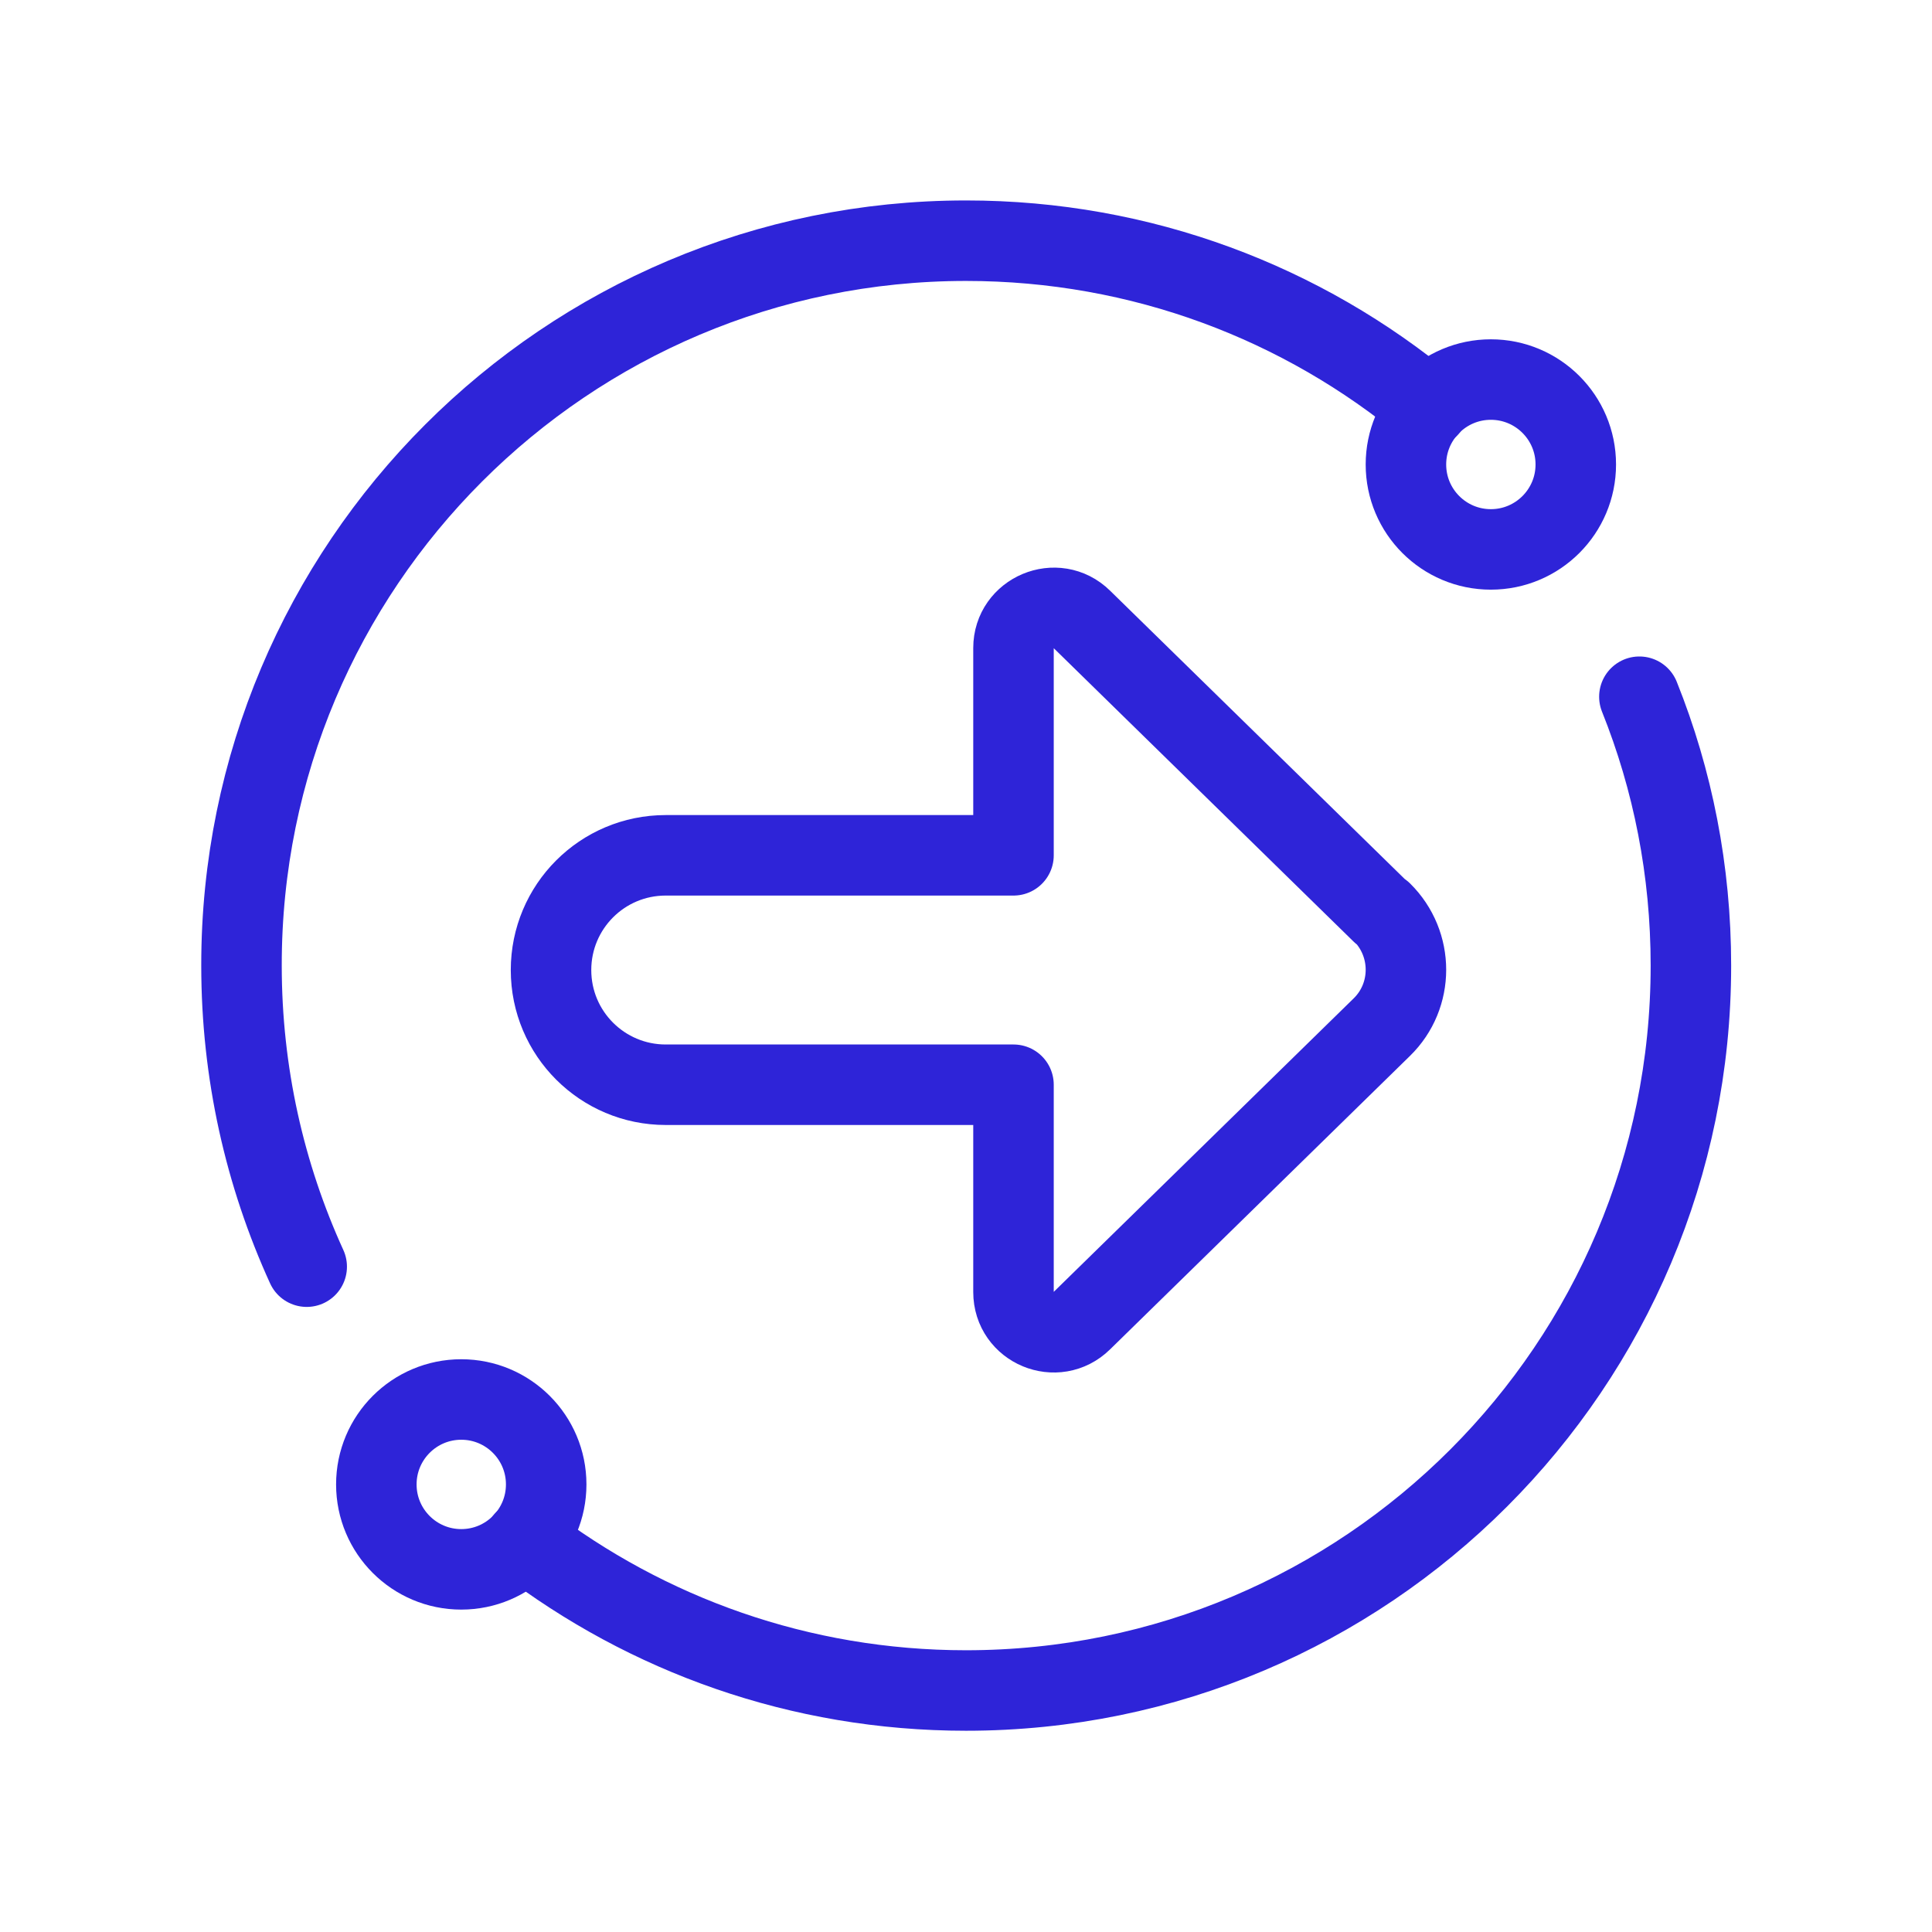
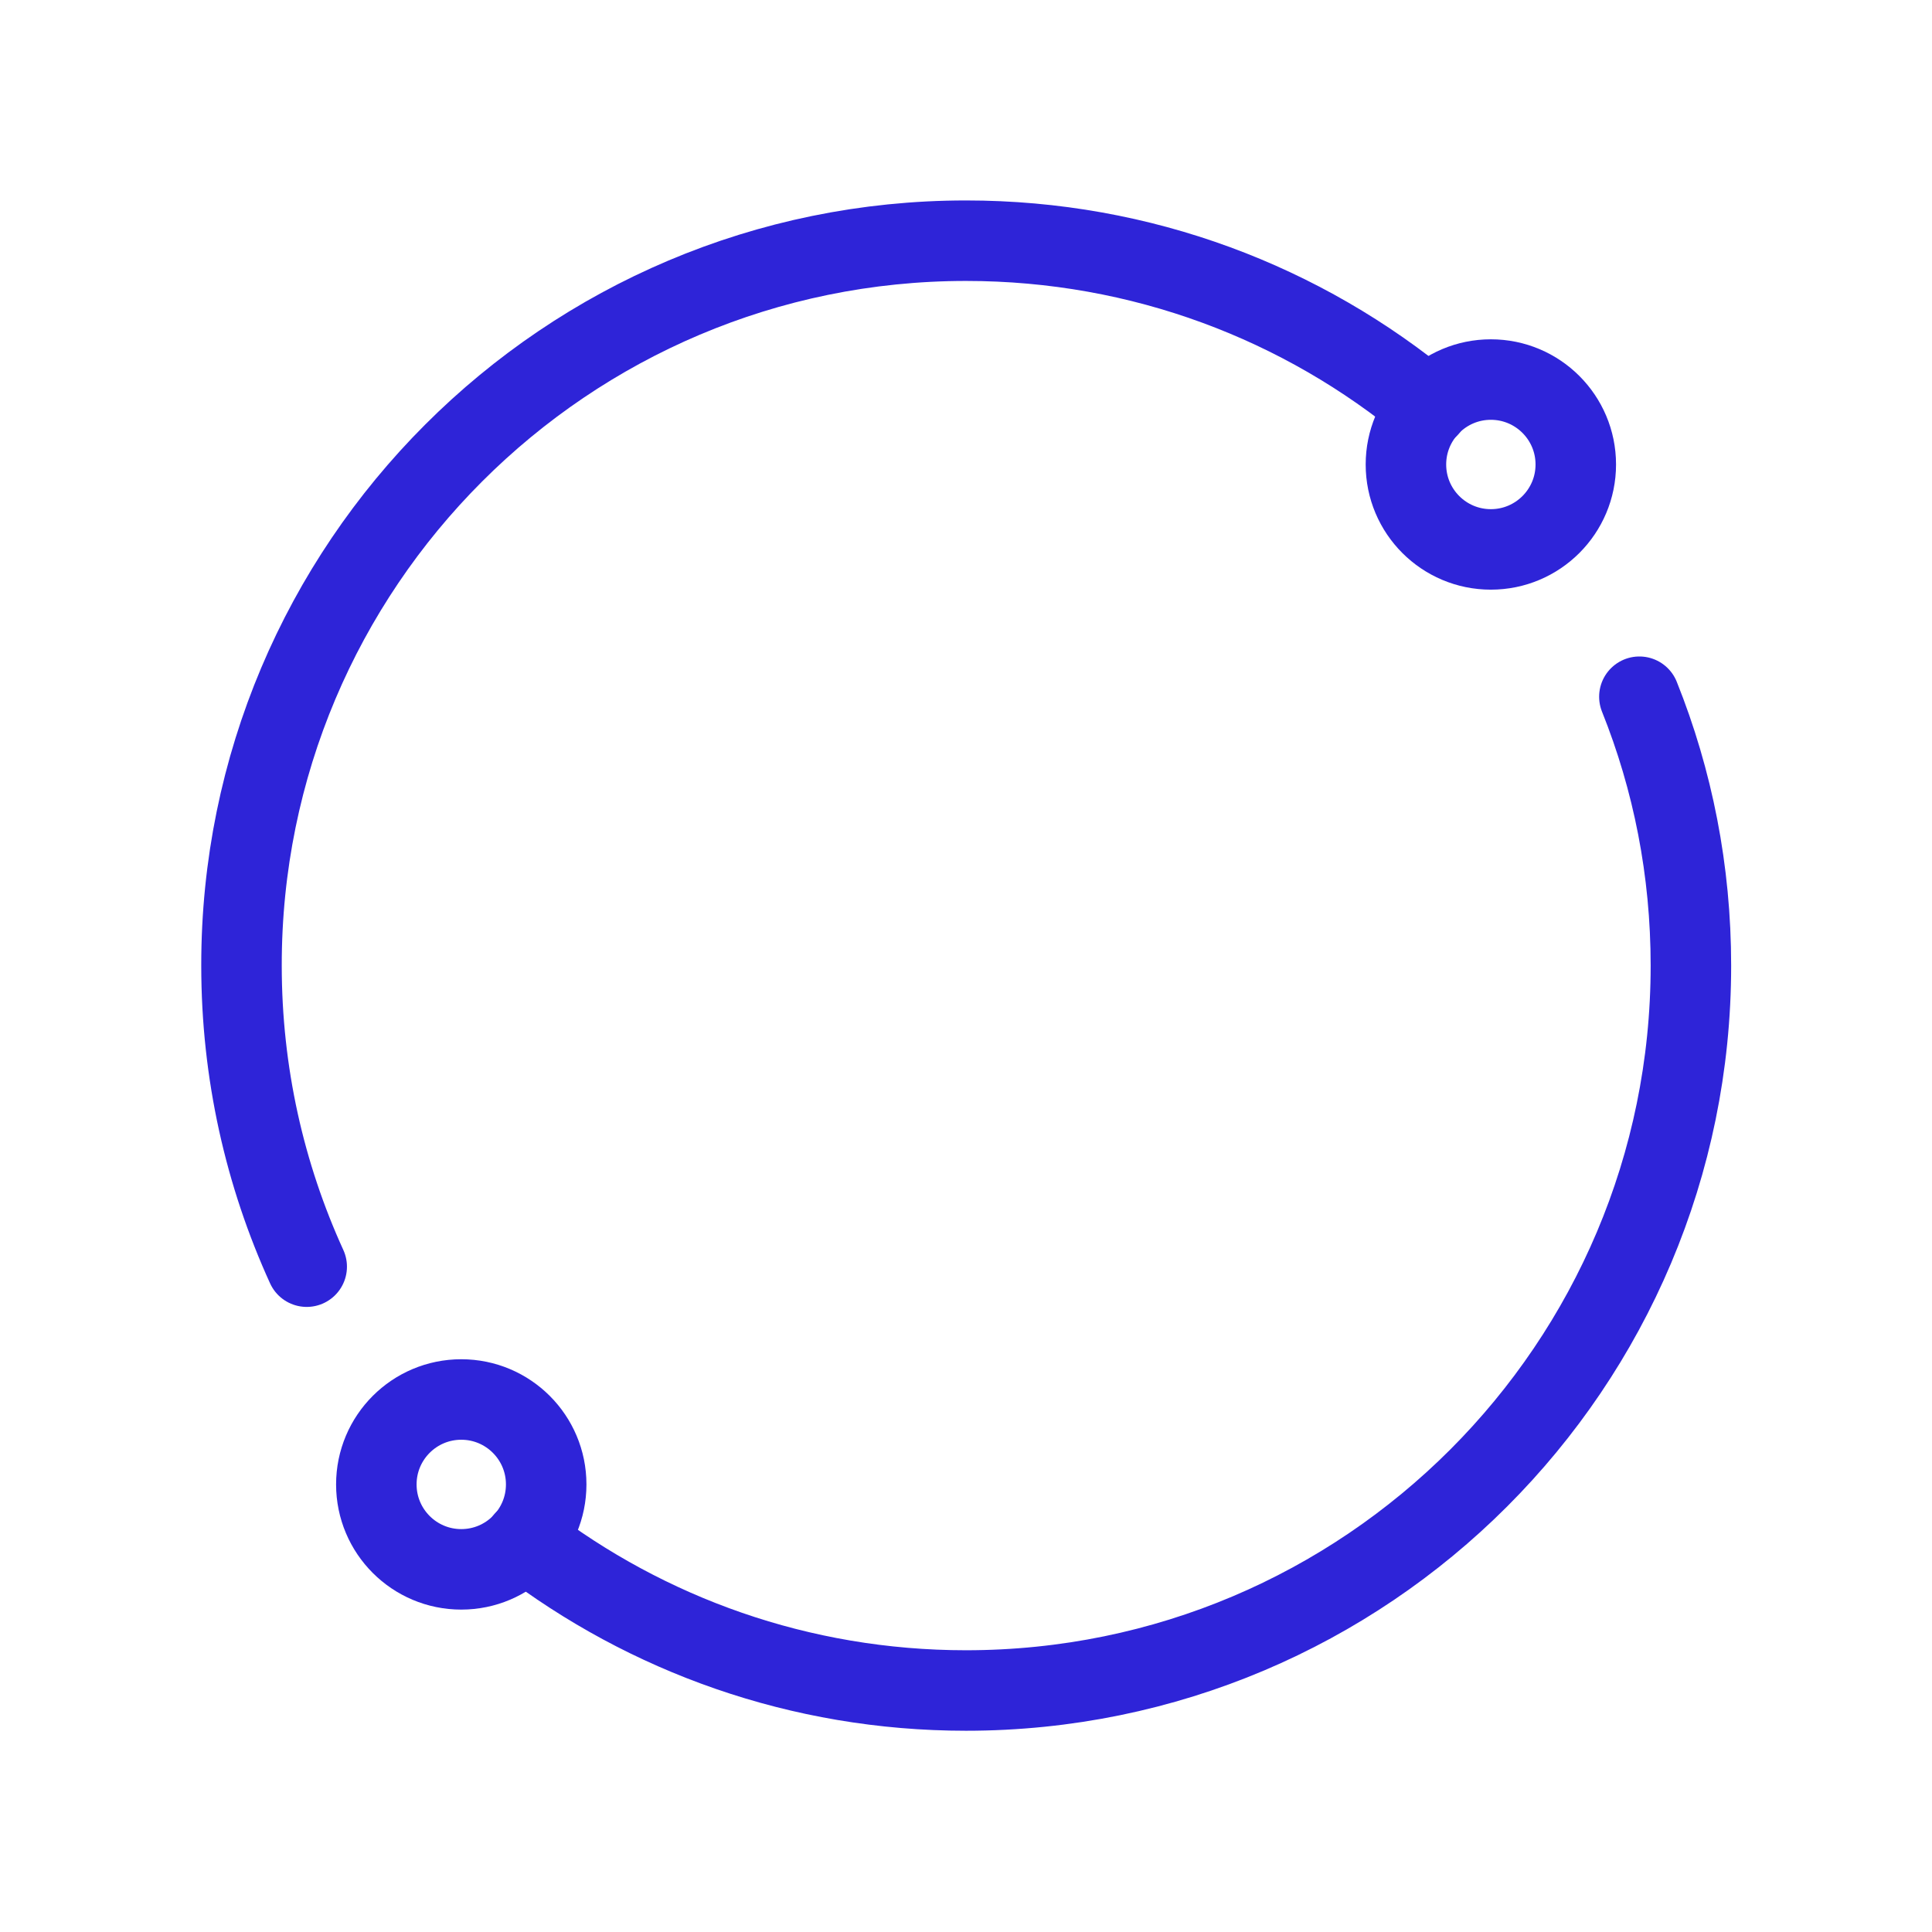
<svg xmlns="http://www.w3.org/2000/svg" id="Layer_2" data-name="Layer 2" viewBox="0 0 48 48">
  <defs>
    <style>
      .cls-1 {
        fill: none;
        stroke: #2e24d8;
        stroke-linecap: round;
        stroke-linejoin: round;
        stroke-width: 2px;
      }
    </style>
  </defs>
-   <path class="cls-1" d="M34.33,22.68l-7.45-7.29c-.63-.62-1.7-.17-1.7.71v5.15h-8.64c-1.58,0-2.85,1.28-2.85,2.85h0c0,1.58,1.28,2.85,2.85,2.85h8.64v5.15c0,.89,1.07,1.33,1.7.71l7.45-7.29c.8-.78.8-2.07,0-2.86Z" />
  <circle class="cls-1" cx="37.04" cy="11.54" r="2.11" />
  <path class="cls-1" d="M7.62,31.47c-1.04-2.28-1.62-4.81-1.62-7.48C5.99,14.05,14.06,5.98,24,5.98c4.37,0,8.37,1.55,11.49,4.14" />
  <path class="cls-1" d="M40.73,17.31c.83,2.07,1.28,4.32,1.28,6.68,0,9.94-8.06,18.01-18.01,18.01-4.13,0-7.93-1.39-10.97-3.72" />
  <circle class="cls-1" cx="11.46" cy="36.88" r="2.11" />
</svg>